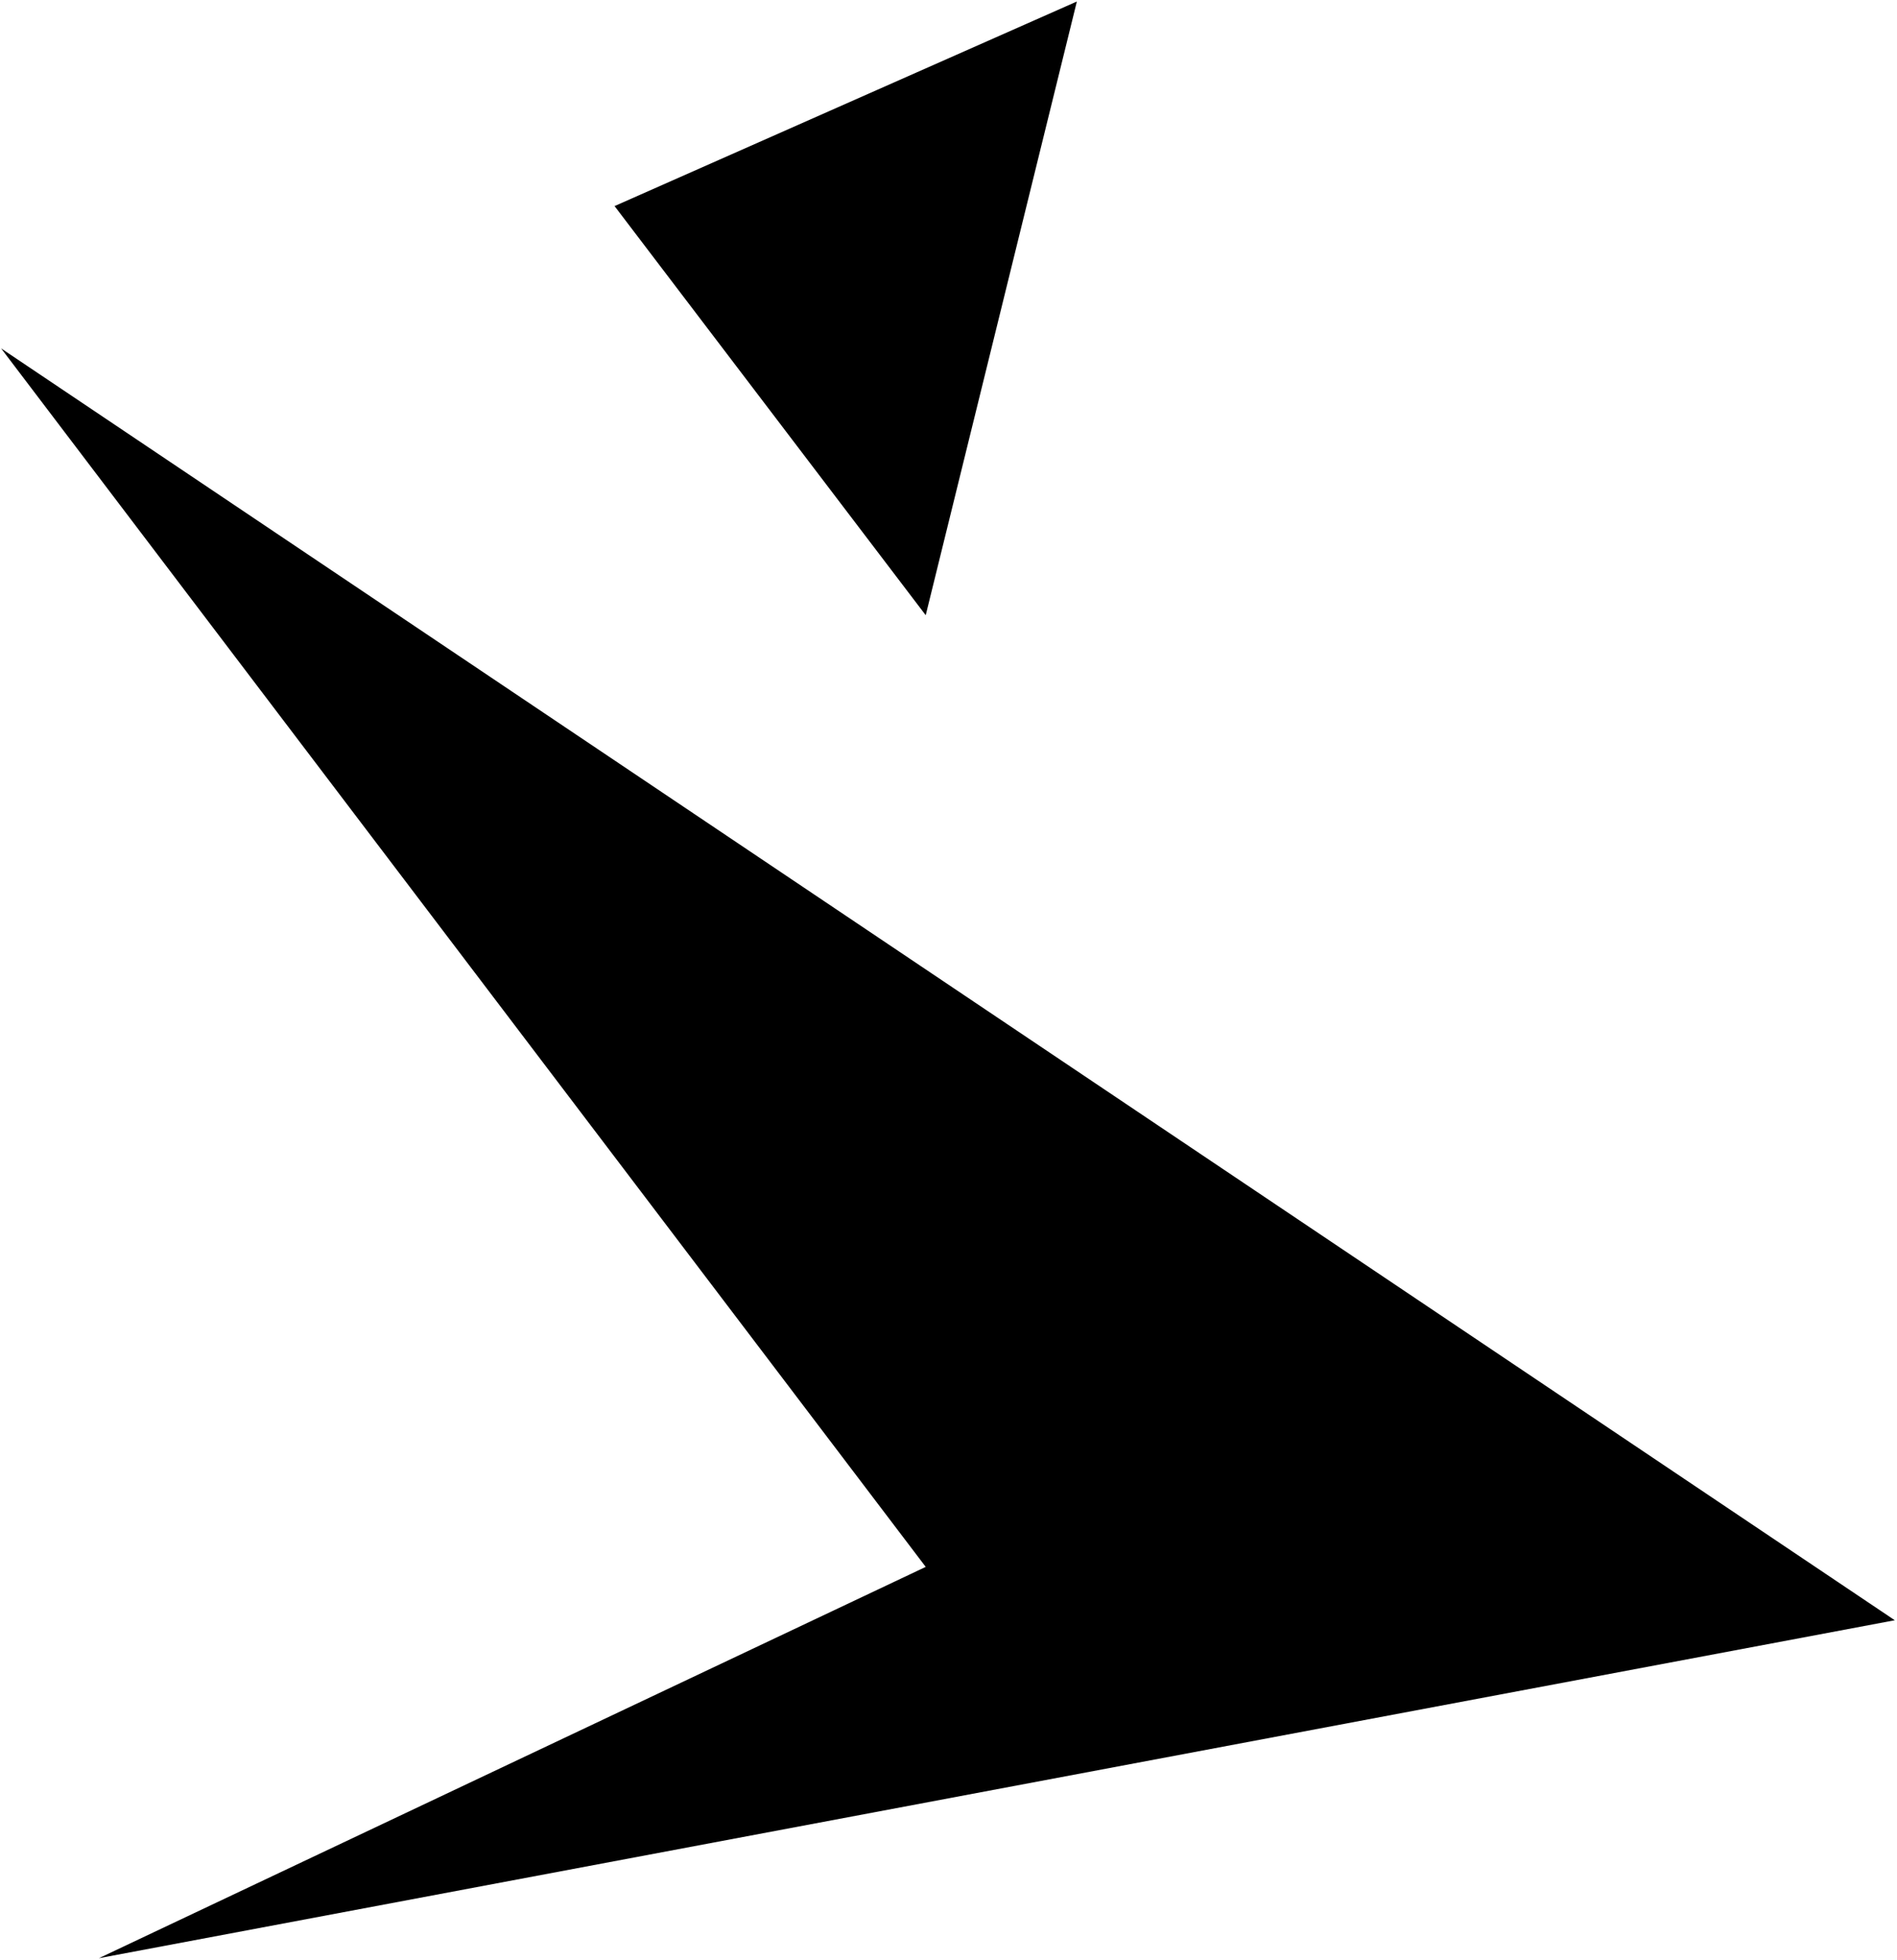
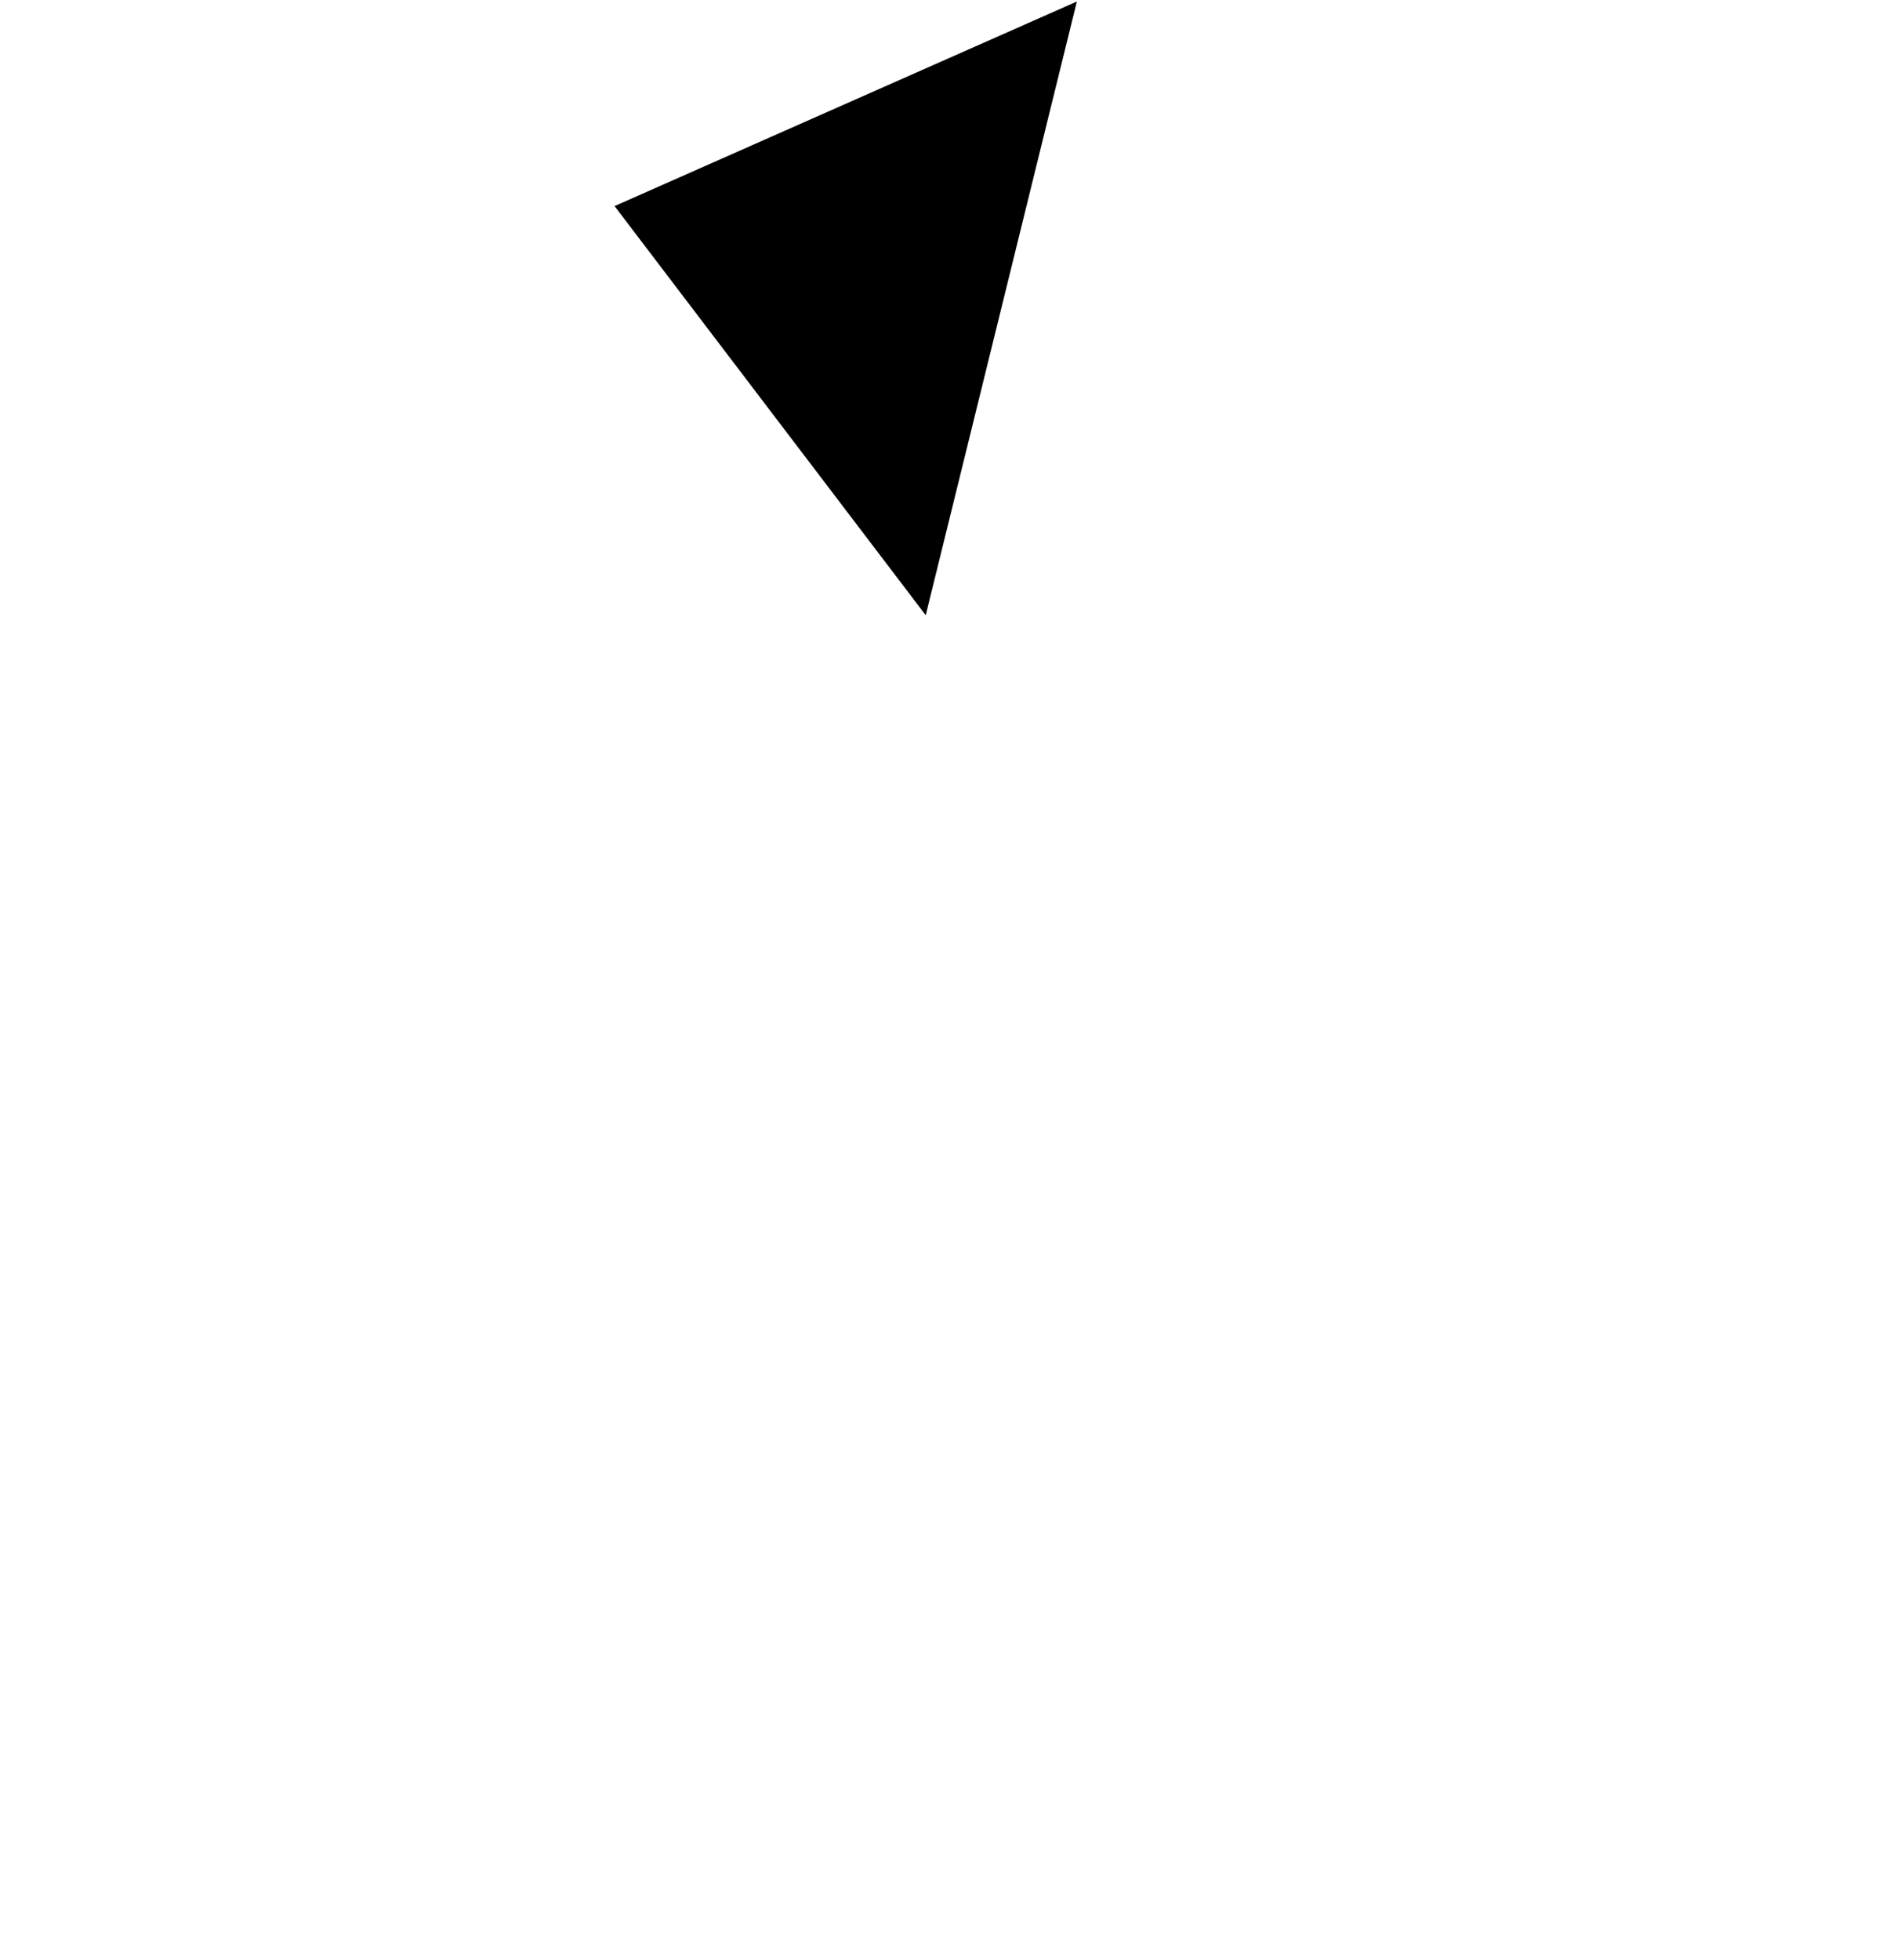
<svg xmlns="http://www.w3.org/2000/svg" width="490px" height="506px" viewBox="0 0 490 506" version="1.1">
  <title>alka superliga</title>
  <desc>Created with Sketch.</desc>
  <defs />
  <g id="Page-1" stroke="none" stroke-width="1" fill="none" fill-rule="evenodd">
    <g id="alka-superliga" transform="translate(-2, -3)" fill="#000000">
      <g id="Group">
        <path d="M280.155,3.392 L160.741,56.21 L241.115,161.847 L280.155,3.392 Z" id="Shape" />
-         <path d="M2.286,92.955 L491.429,421.349 L27.547,508.608 L241.115,407.57 L2.286,92.955 Z" id="Shape" />
      </g>
    </g>
  </g>
</svg>